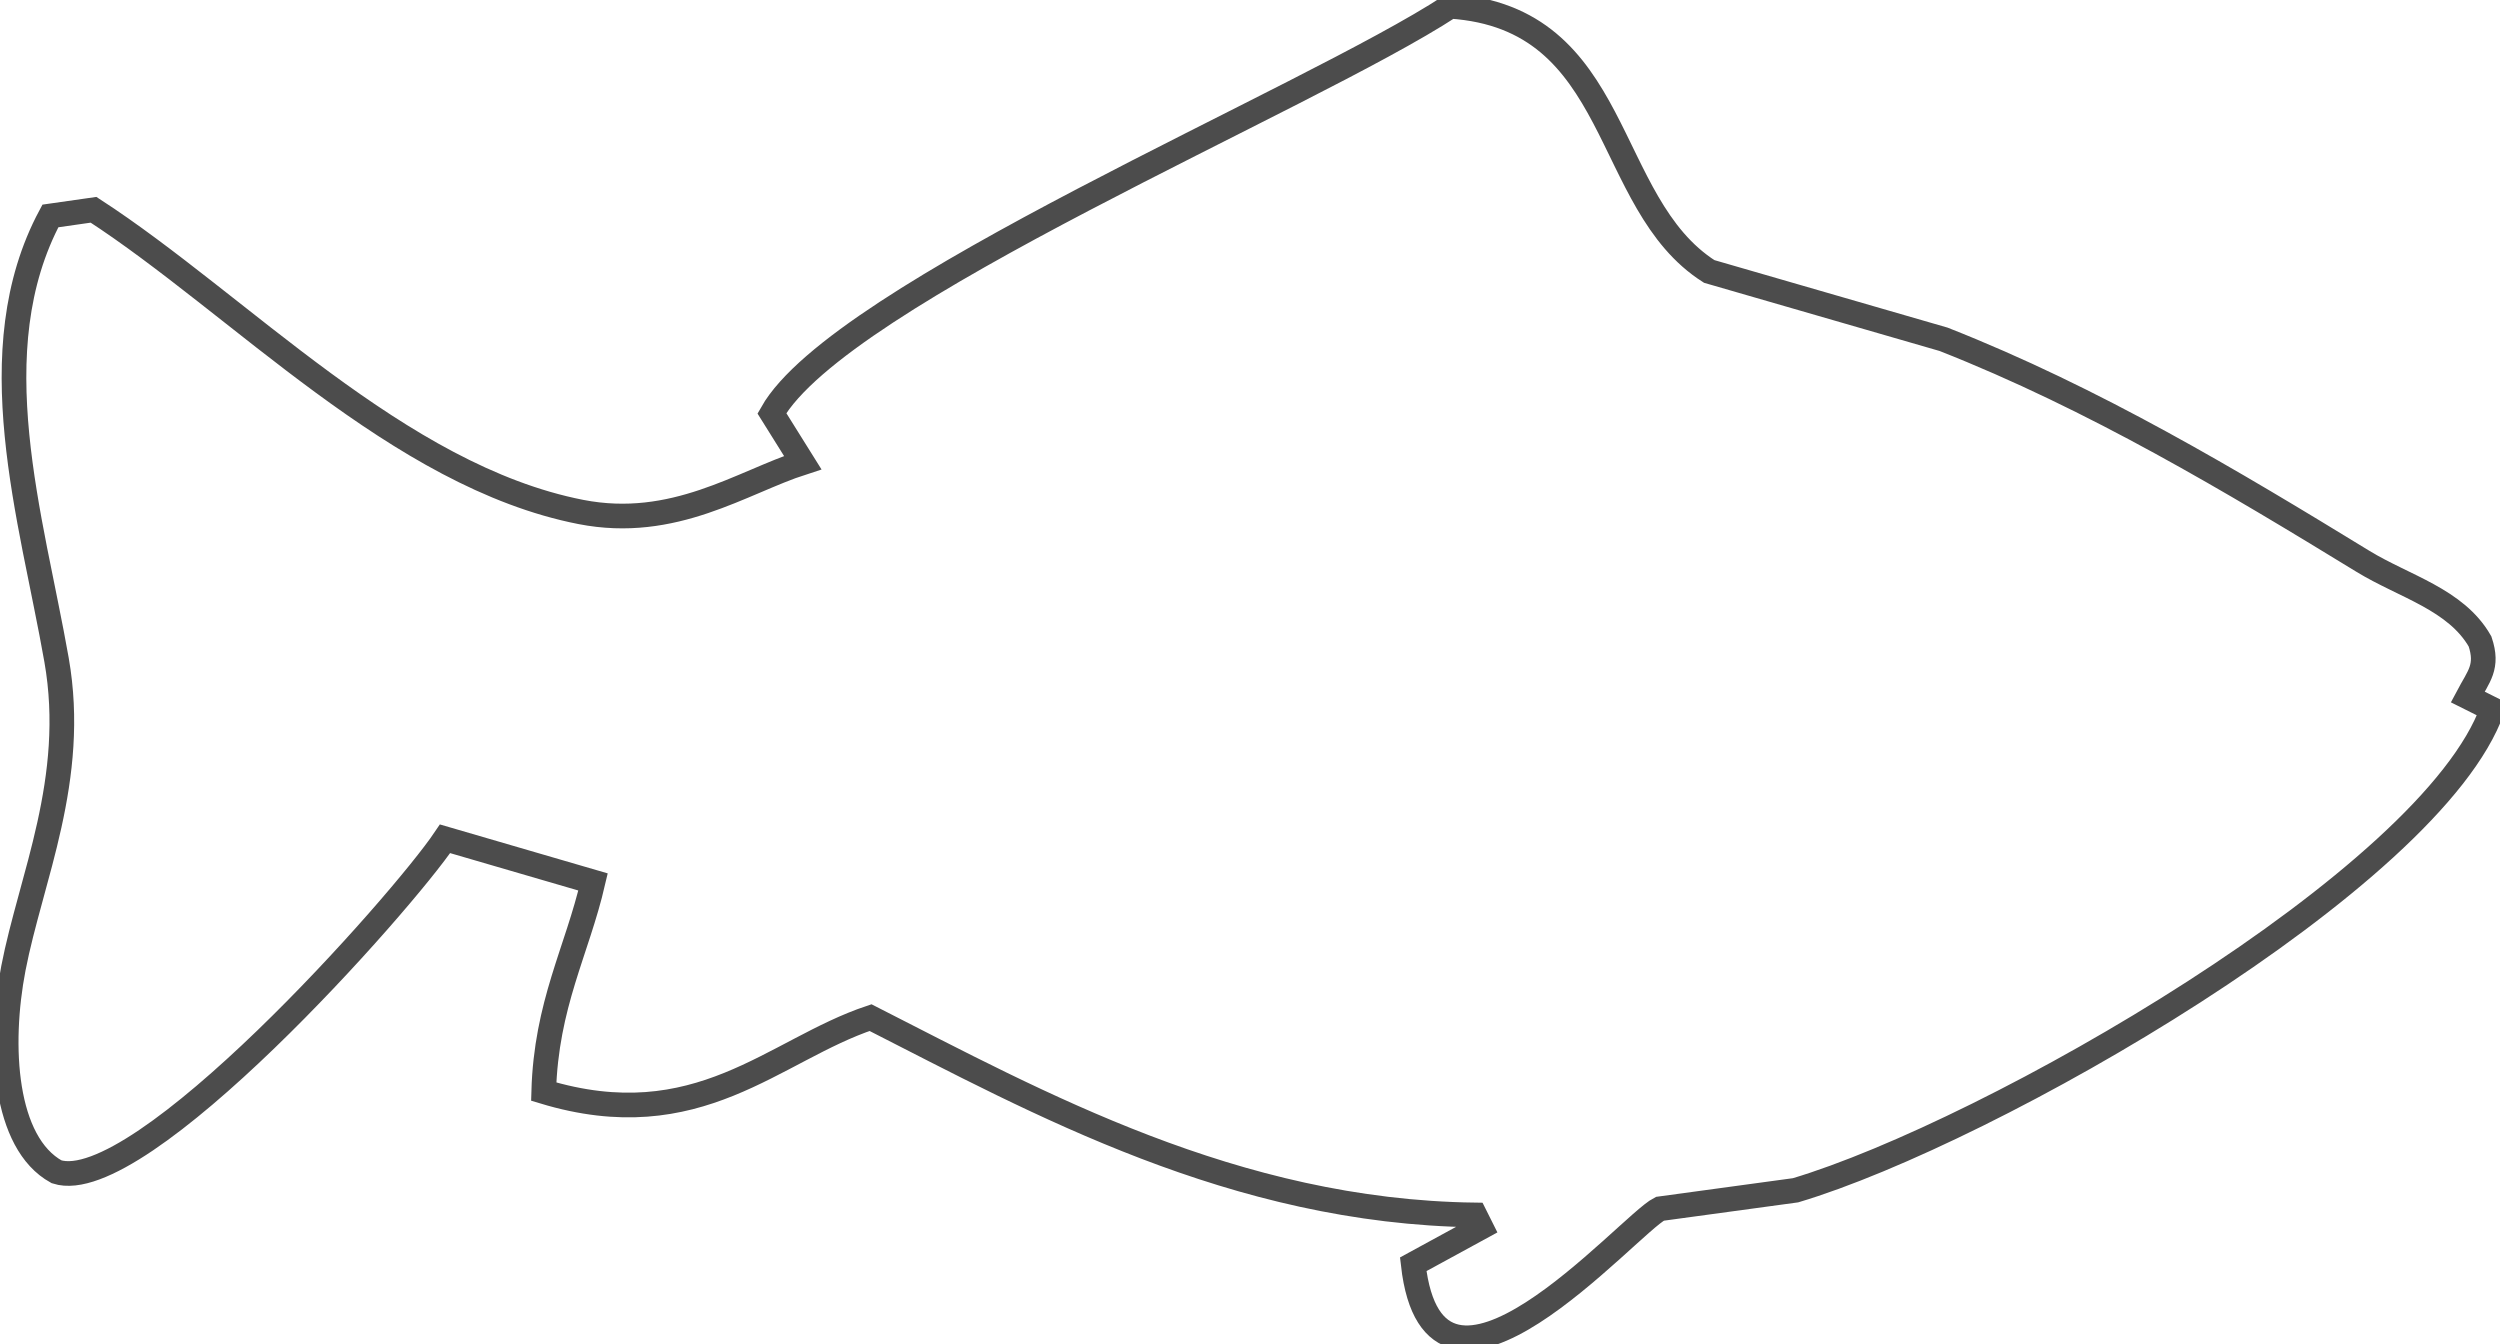
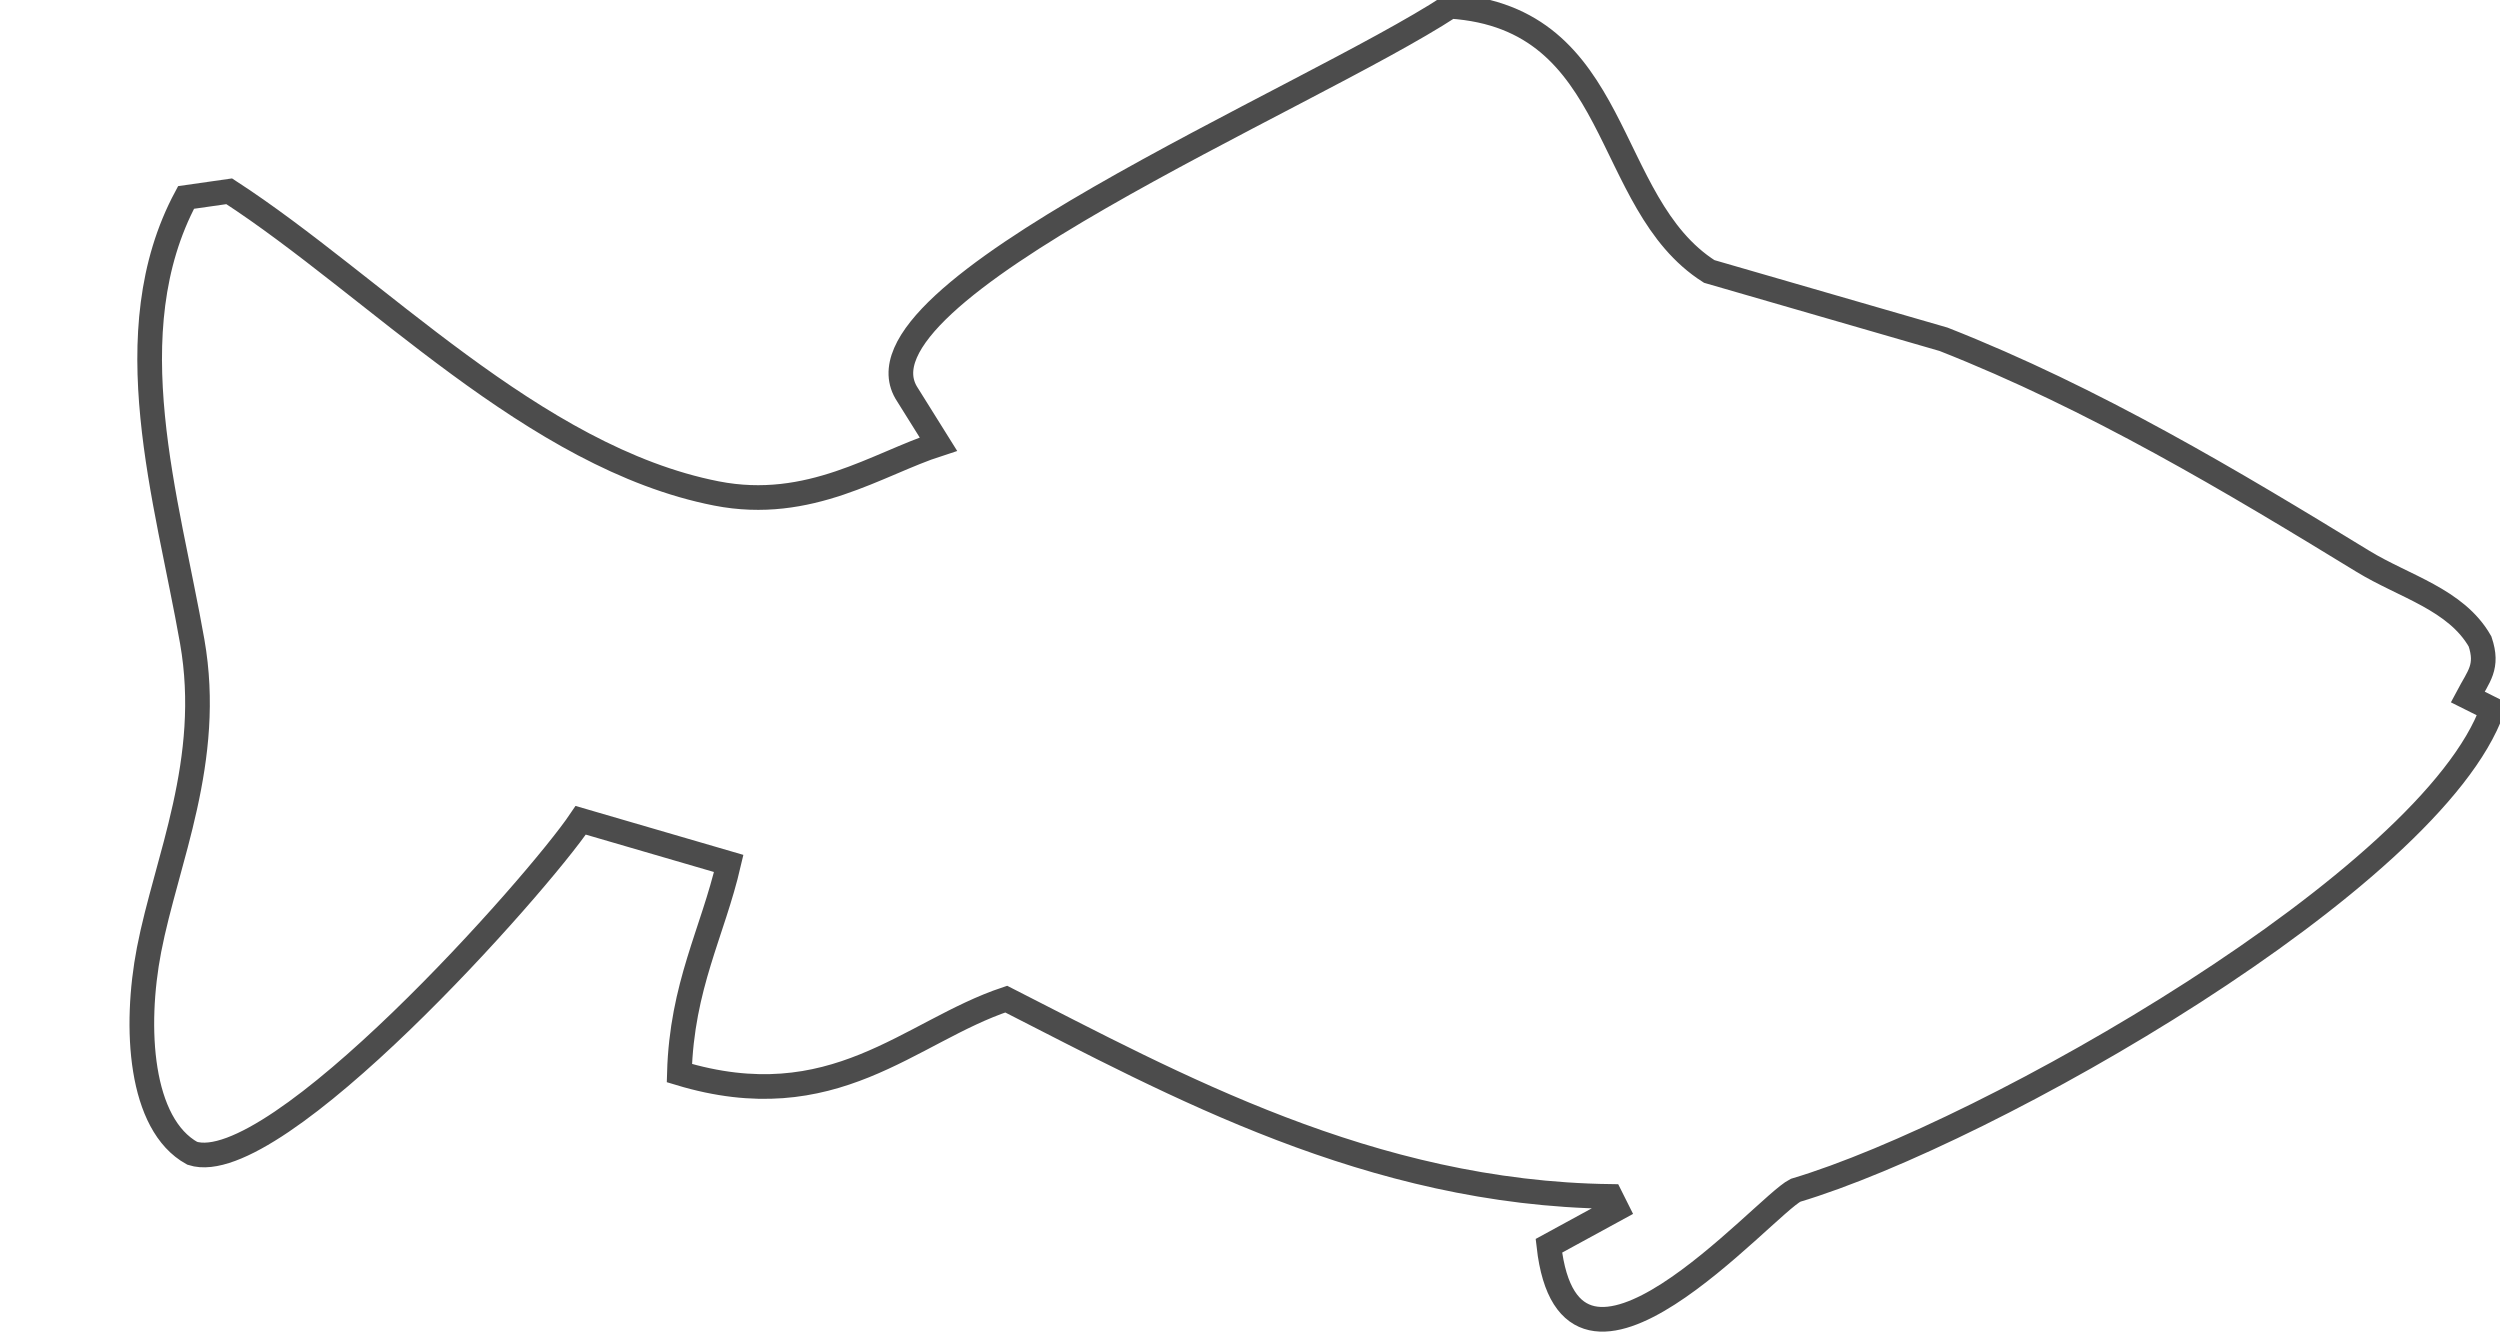
<svg xmlns="http://www.w3.org/2000/svg" viewBox="0 0 405.408 217.945">
  <defs>
    <style>.a{fill:none;stroke:#4c4c4c;stroke-miterlimit:10;stroke-width:4px;fill-rule:evenodd;}</style>
  </defs>
  <title>stats-fish</title>
-   <path class="a" d="M235.17,1.02c28.008,1.857,24.542,31.88,42,43l38,11c24.437,9.617,46.855,23.063,68,36,6.7,4.1,15.1,6.172,19,13,1.385,4.127-.213,5.622-2,9l4,2c-9.791,27.589-81.613,68.632-113,78l-22,3c-5.192,2.613-36.56,39.3-40,9l11-6-1-2c-39.009-.513-70.858-18.187-98-32-15.682,5.235-27.931,19.6-53,12,.393-14.146,5.409-22.821,8-34l-24-7c-7.035,10.469-49.548,58.354-63,54-8.516-4.689-9.431-20.407-7-33,2.811-14.558,10.392-30.658,7-50-4.04-23.041-12.729-50.089-1-72l7-1c23.642,15.338,49.359,43.181,79,49,15.115,2.967,26.147-4.819,36-8l-5-8C136.174,47.558,212,16.179,235.17,1.02Z" />
+   <path class="a" d="M235.17,1.02c28.008,1.857,24.542,31.88,42,43l38,11c24.437,9.617,46.855,23.063,68,36,6.7,4.1,15.1,6.172,19,13,1.385,4.127-.213,5.622-2,9l4,2c-9.791,27.589-81.613,68.632-113,78c-5.192,2.613-36.56,39.3-40,9l11-6-1-2c-39.009-.513-70.858-18.187-98-32-15.682,5.235-27.931,19.6-53,12,.393-14.146,5.409-22.821,8-34l-24-7c-7.035,10.469-49.548,58.354-63,54-8.516-4.689-9.431-20.407-7-33,2.811-14.558,10.392-30.658,7-50-4.04-23.041-12.729-50.089-1-72l7-1c23.642,15.338,49.359,43.181,79,49,15.115,2.967,26.147-4.819,36-8l-5-8C136.174,47.558,212,16.179,235.17,1.02Z" />
</svg>